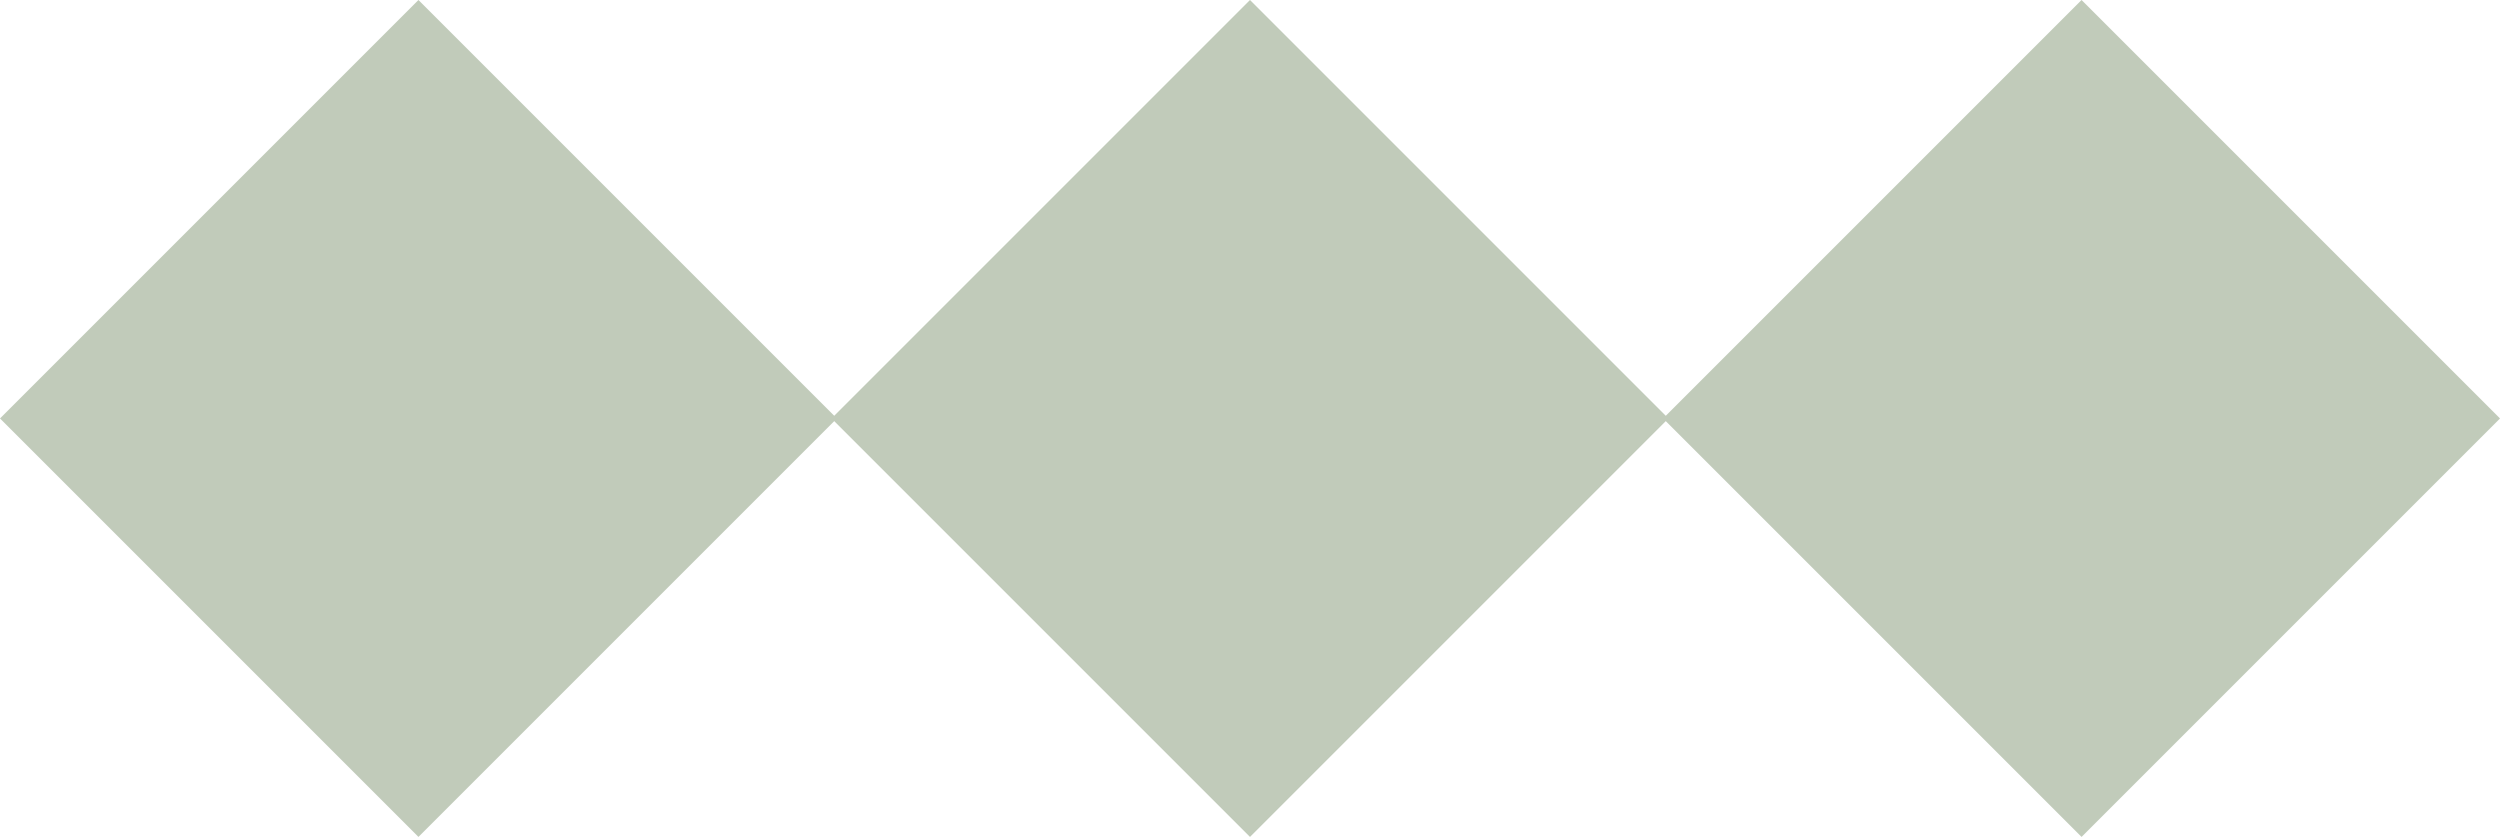
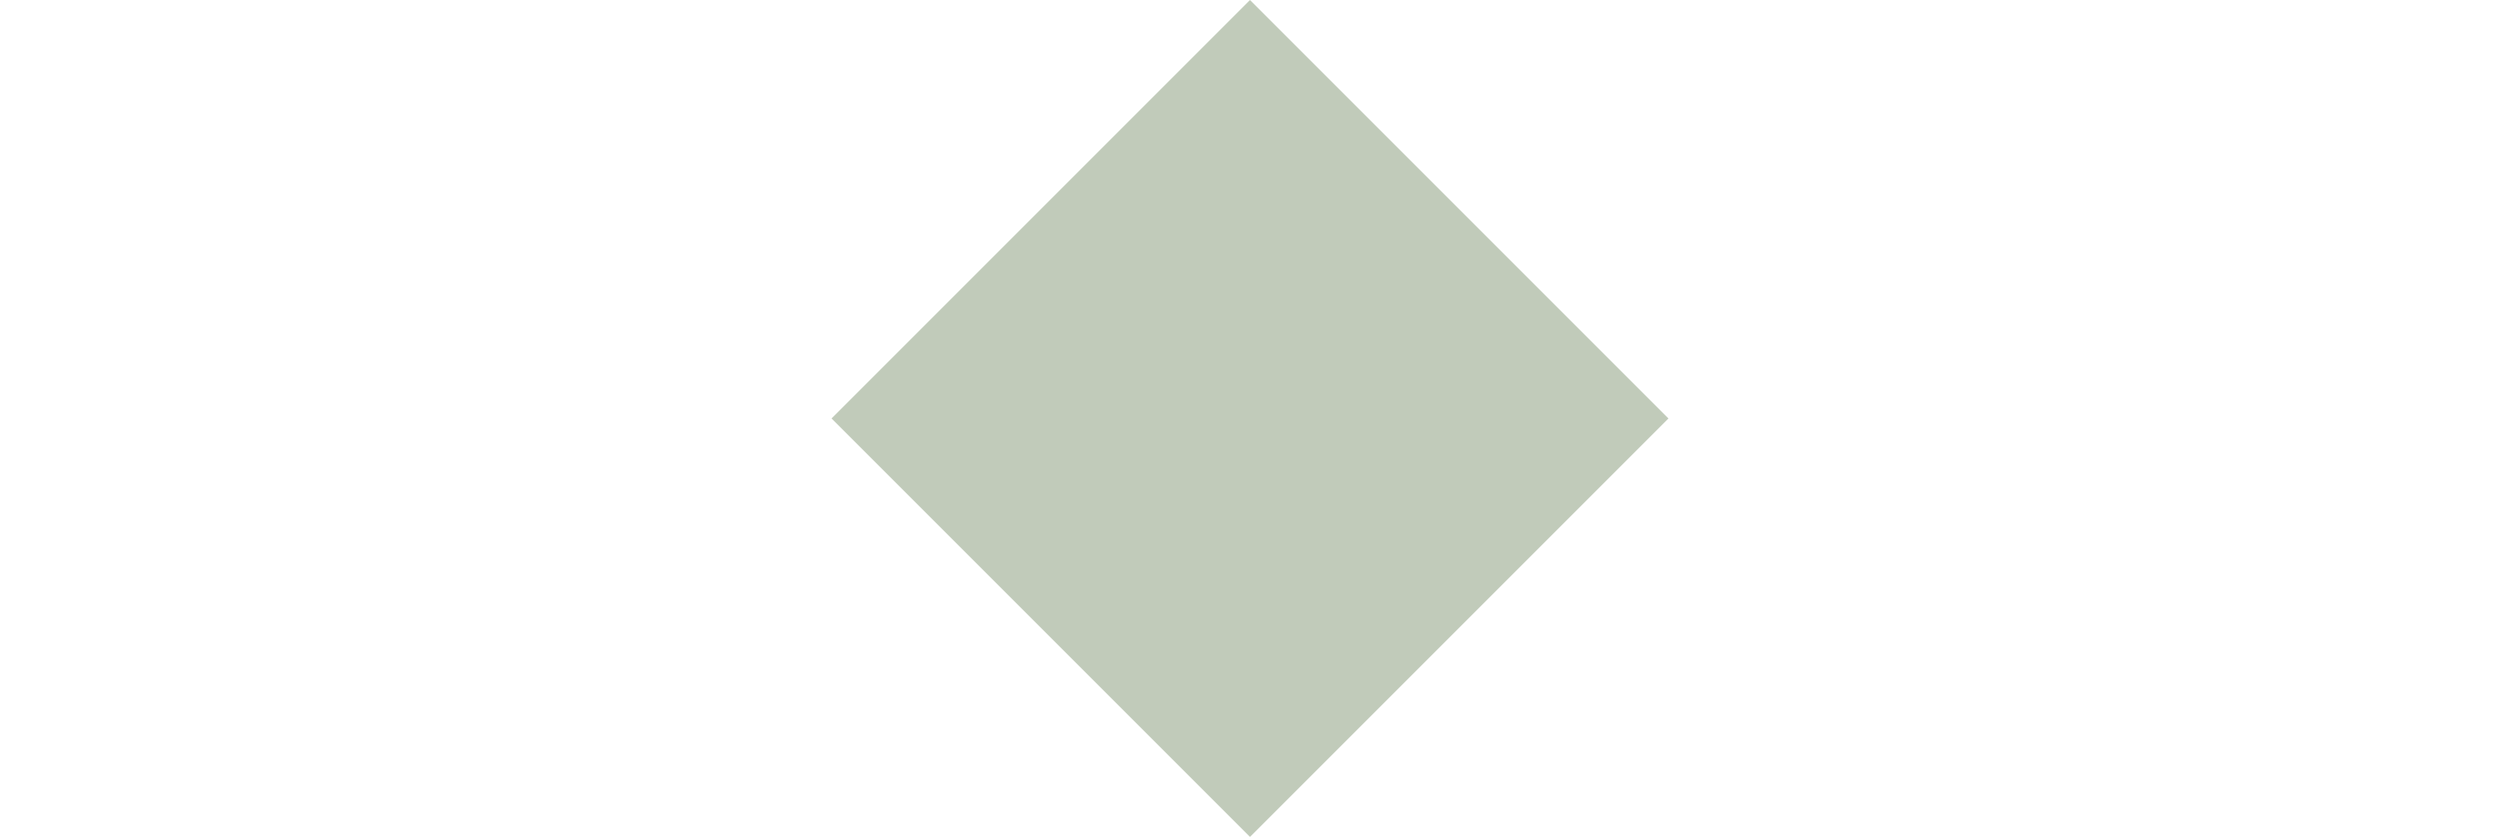
<svg xmlns="http://www.w3.org/2000/svg" width="130" height="43.519" viewBox="0 0 130 43.519">
  <defs>
    <style>.a{fill:#c1cbba;}</style>
  </defs>
  <g transform="translate(-895 -3476)">
    <g transform="translate(895 3476)">
-       <rect class="a" width="30.773" height="30.773" transform="translate(0 21.76) rotate(-45)" />
-     </g>
+       </g>
    <g transform="translate(938.24 3476)">
      <rect class="a" width="30.773" height="30.773" transform="translate(0 21.76) rotate(-45)" />
    </g>
    <g transform="translate(981.481 3476)">
-       <rect class="a" width="30.773" height="30.773" transform="translate(0 21.76) rotate(-45)" />
-     </g>
+       </g>
  </g>
</svg>